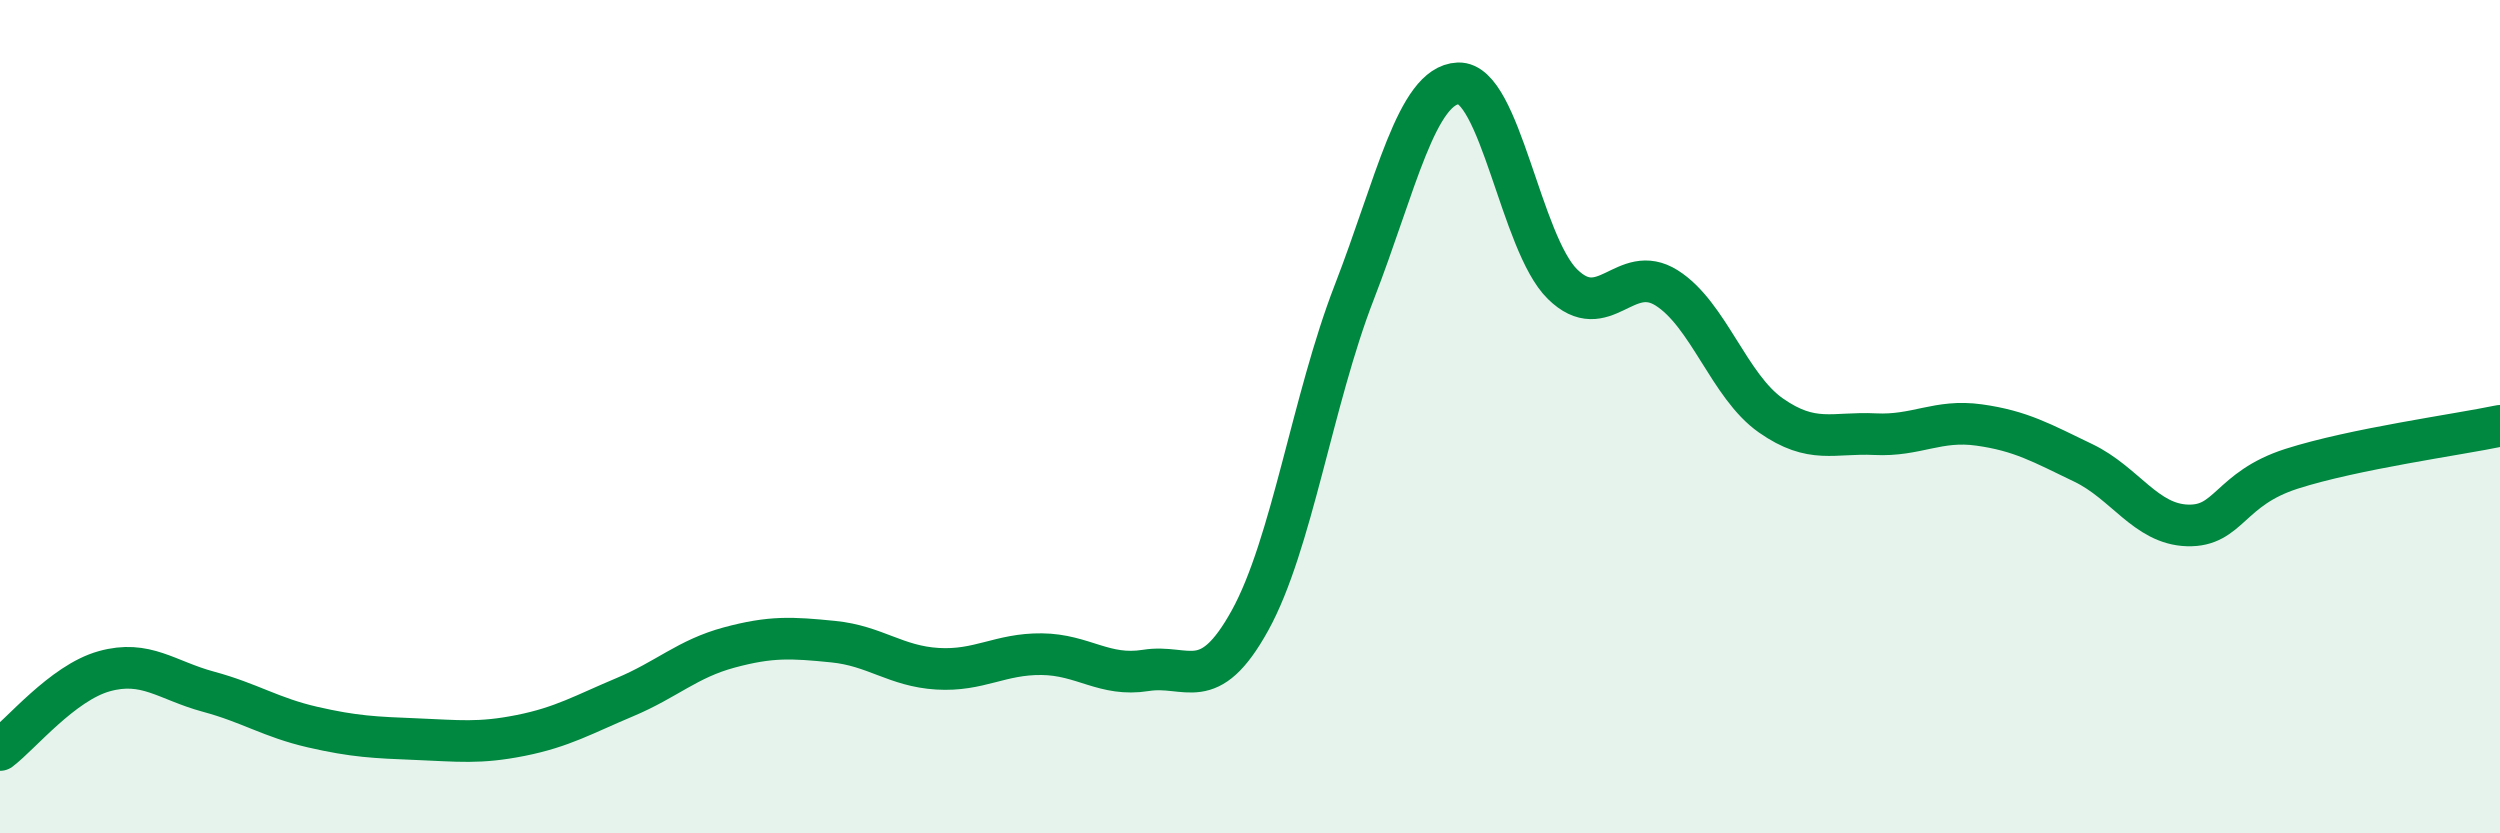
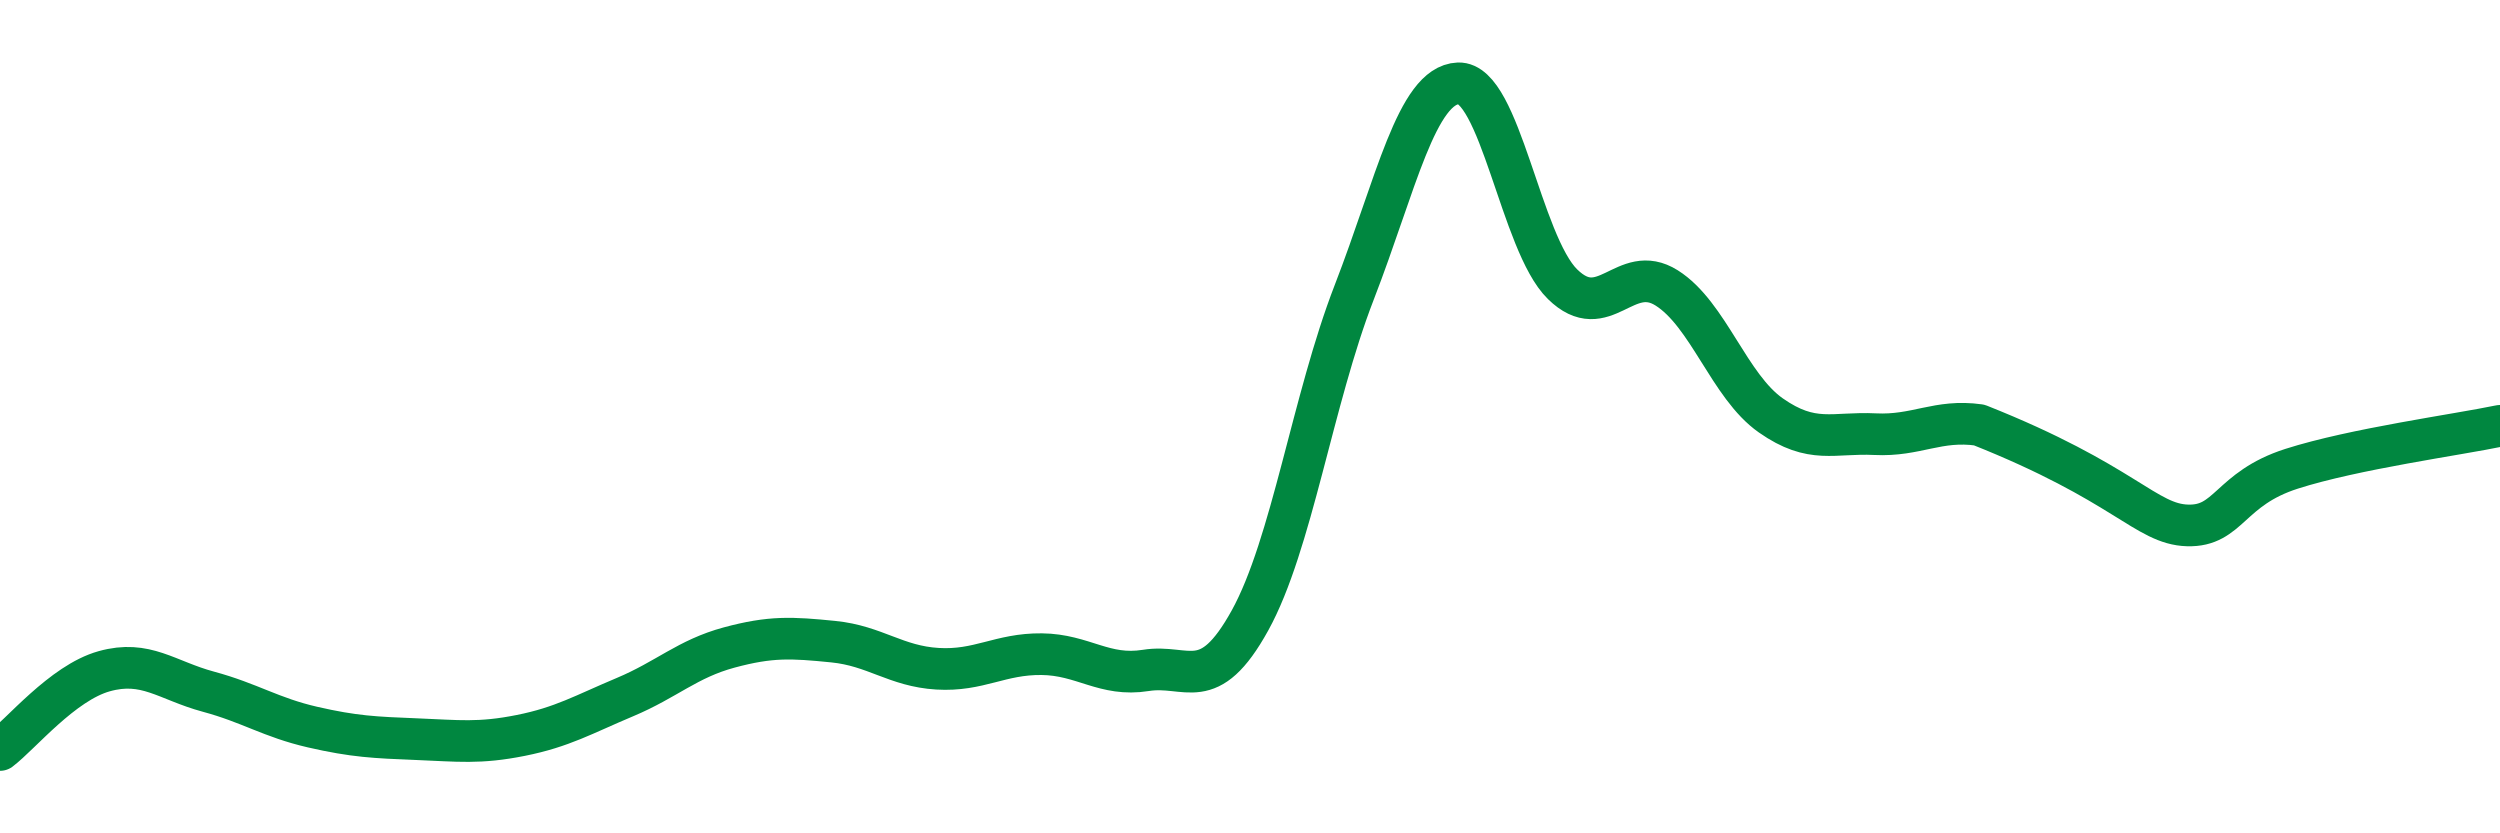
<svg xmlns="http://www.w3.org/2000/svg" width="60" height="20" viewBox="0 0 60 20">
-   <path d="M 0,18 C 0.5,17.62 1.5,16.39 2.5,16.11 C 3.5,15.83 4,16.33 5,16.6 C 6,16.87 6.5,17.22 7.5,17.45 C 8.5,17.68 9,17.7 10,17.74 C 11,17.78 11.5,17.85 12.5,17.65 C 13.5,17.45 14,17.15 15,16.73 C 16,16.31 16.5,15.81 17.5,15.54 C 18.5,15.27 19,15.3 20,15.4 C 21,15.5 21.5,15.99 22.5,16.05 C 23.5,16.11 24,15.69 25,15.7 C 26,15.71 26.5,16.25 27.5,16.09 C 28.5,15.93 29,16.7 30,14.89 C 31,13.08 31.5,9.6 32.5,7.02 C 33.5,4.44 34,2.04 35,2 C 36,1.96 36.5,5.84 37.5,6.82 C 38.5,7.8 39,6.28 40,6.91 C 41,7.54 41.5,9.27 42.5,9.97 C 43.5,10.67 44,10.37 45,10.42 C 46,10.47 46.5,10.06 47.5,10.2 C 48.5,10.34 49,10.63 50,11.11 C 51,11.59 51.5,12.58 52.5,12.61 C 53.5,12.64 53.5,11.73 55,11.25 C 56.5,10.77 59,10.43 60,10.22L60 20L0 20Z" fill="#008740" opacity="0.1" stroke-linecap="round" stroke-linejoin="round" />
-   <path d="M 0,18 C 0.5,17.62 1.5,16.39 2.5,16.11 C 3.5,15.83 4,16.33 5,16.6 C 6,16.87 6.5,17.22 7.5,17.45 C 8.5,17.68 9,17.7 10,17.74 C 11,17.78 11.5,17.85 12.5,17.65 C 13.5,17.45 14,17.15 15,16.73 C 16,16.31 16.5,15.81 17.5,15.54 C 18.5,15.27 19,15.3 20,15.4 C 21,15.5 21.5,15.99 22.5,16.05 C 23.5,16.11 24,15.69 25,15.7 C 26,15.71 26.5,16.25 27.5,16.09 C 28.5,15.93 29,16.7 30,14.89 C 31,13.08 31.5,9.6 32.5,7.02 C 33.5,4.44 34,2.04 35,2 C 36,1.96 36.5,5.84 37.5,6.82 C 38.5,7.8 39,6.28 40,6.91 C 41,7.54 41.5,9.27 42.5,9.97 C 43.5,10.67 44,10.37 45,10.42 C 46,10.47 46.5,10.06 47.5,10.2 C 48.5,10.34 49,10.63 50,11.11 C 51,11.59 51.5,12.58 52.5,12.61 C 53.5,12.64 53.5,11.73 55,11.25 C 56.5,10.77 59,10.43 60,10.22" stroke="#008740" stroke-width="1" fill="none" stroke-linecap="round" stroke-linejoin="round" />
+   <path d="M 0,18 C 0.5,17.62 1.5,16.39 2.5,16.11 C 3.5,15.83 4,16.33 5,16.6 C 6,16.87 6.5,17.22 7.5,17.45 C 8.5,17.68 9,17.7 10,17.74 C 11,17.78 11.5,17.85 12.5,17.65 C 13.5,17.45 14,17.15 15,16.73 C 16,16.31 16.5,15.81 17.5,15.54 C 18.5,15.27 19,15.3 20,15.4 C 21,15.5 21.5,15.99 22.5,16.05 C 23.5,16.11 24,15.69 25,15.7 C 26,15.71 26.5,16.25 27.5,16.09 C 28.5,15.93 29,16.7 30,14.89 C 31,13.08 31.5,9.6 32.5,7.02 C 33.5,4.44 34,2.04 35,2 C 36,1.96 36.5,5.84 37.5,6.82 C 38.5,7.8 39,6.28 40,6.91 C 41,7.54 41.5,9.27 42.5,9.97 C 43.5,10.67 44,10.37 45,10.42 C 46,10.47 46.5,10.06 47.5,10.2 C 51,11.59 51.5,12.58 52.5,12.61 C 53.5,12.64 53.5,11.73 55,11.25 C 56.5,10.77 59,10.43 60,10.22" stroke="#008740" stroke-width="1" fill="none" stroke-linecap="round" stroke-linejoin="round" />
</svg>